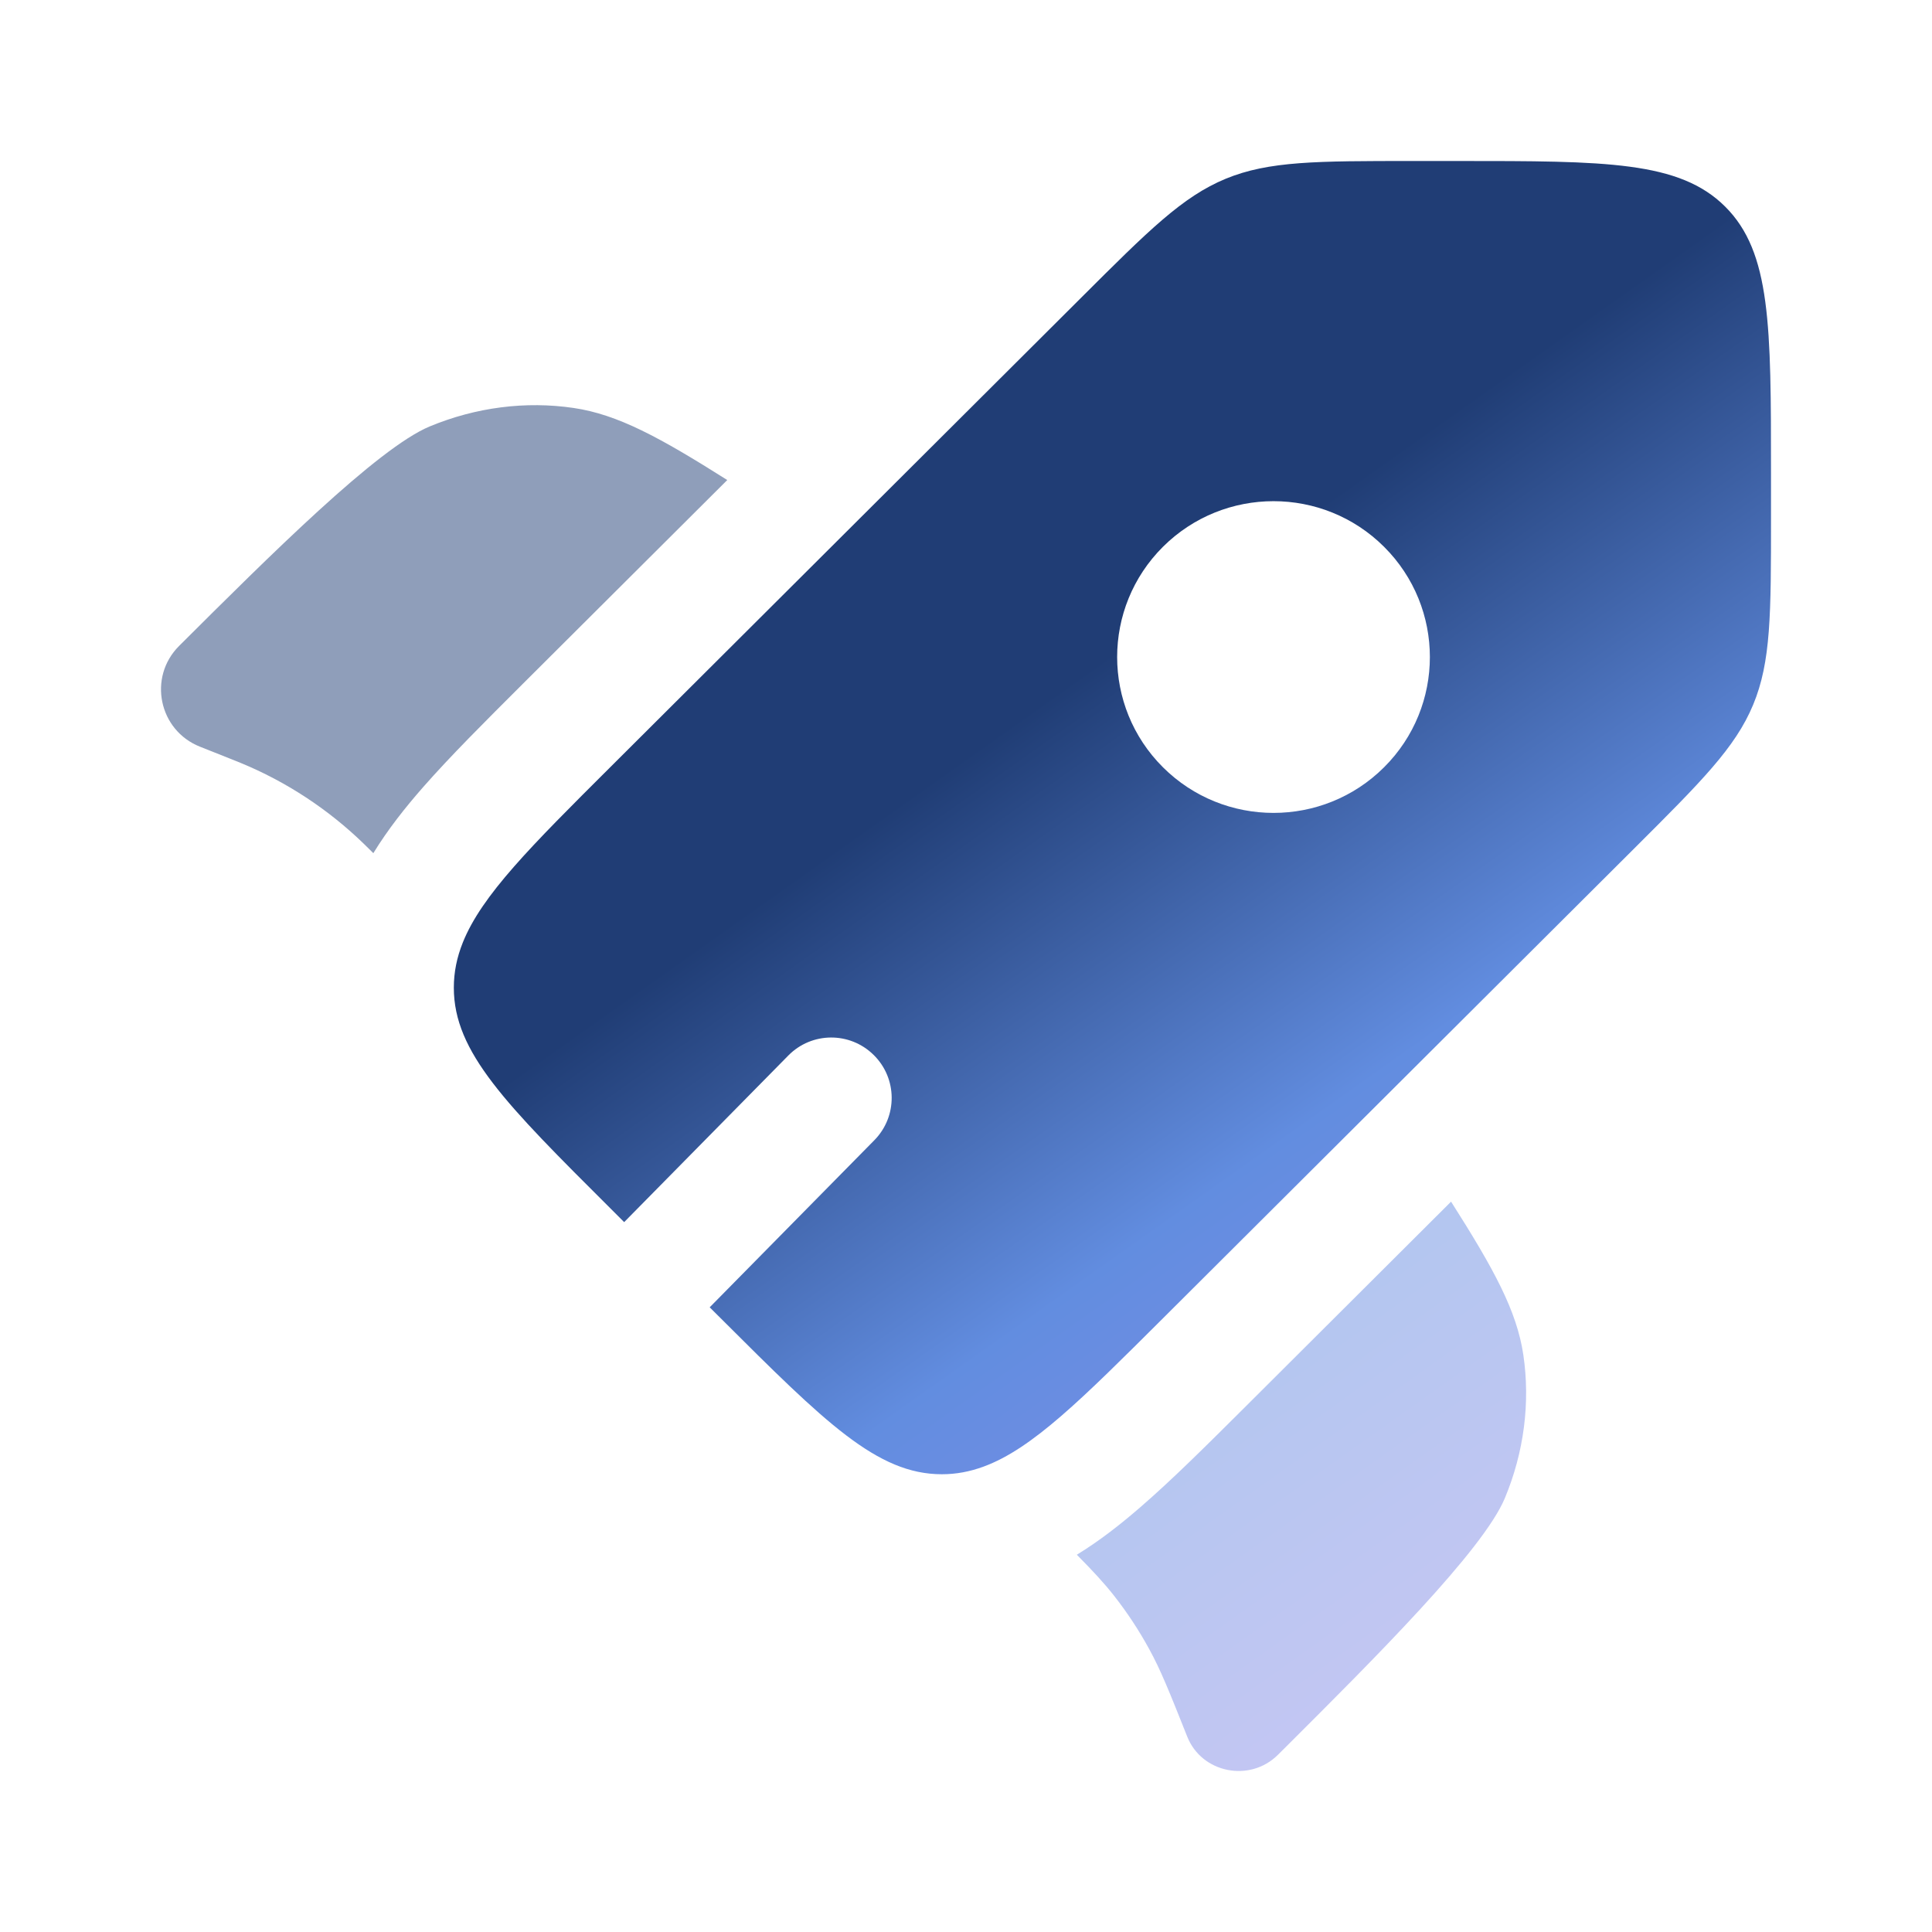
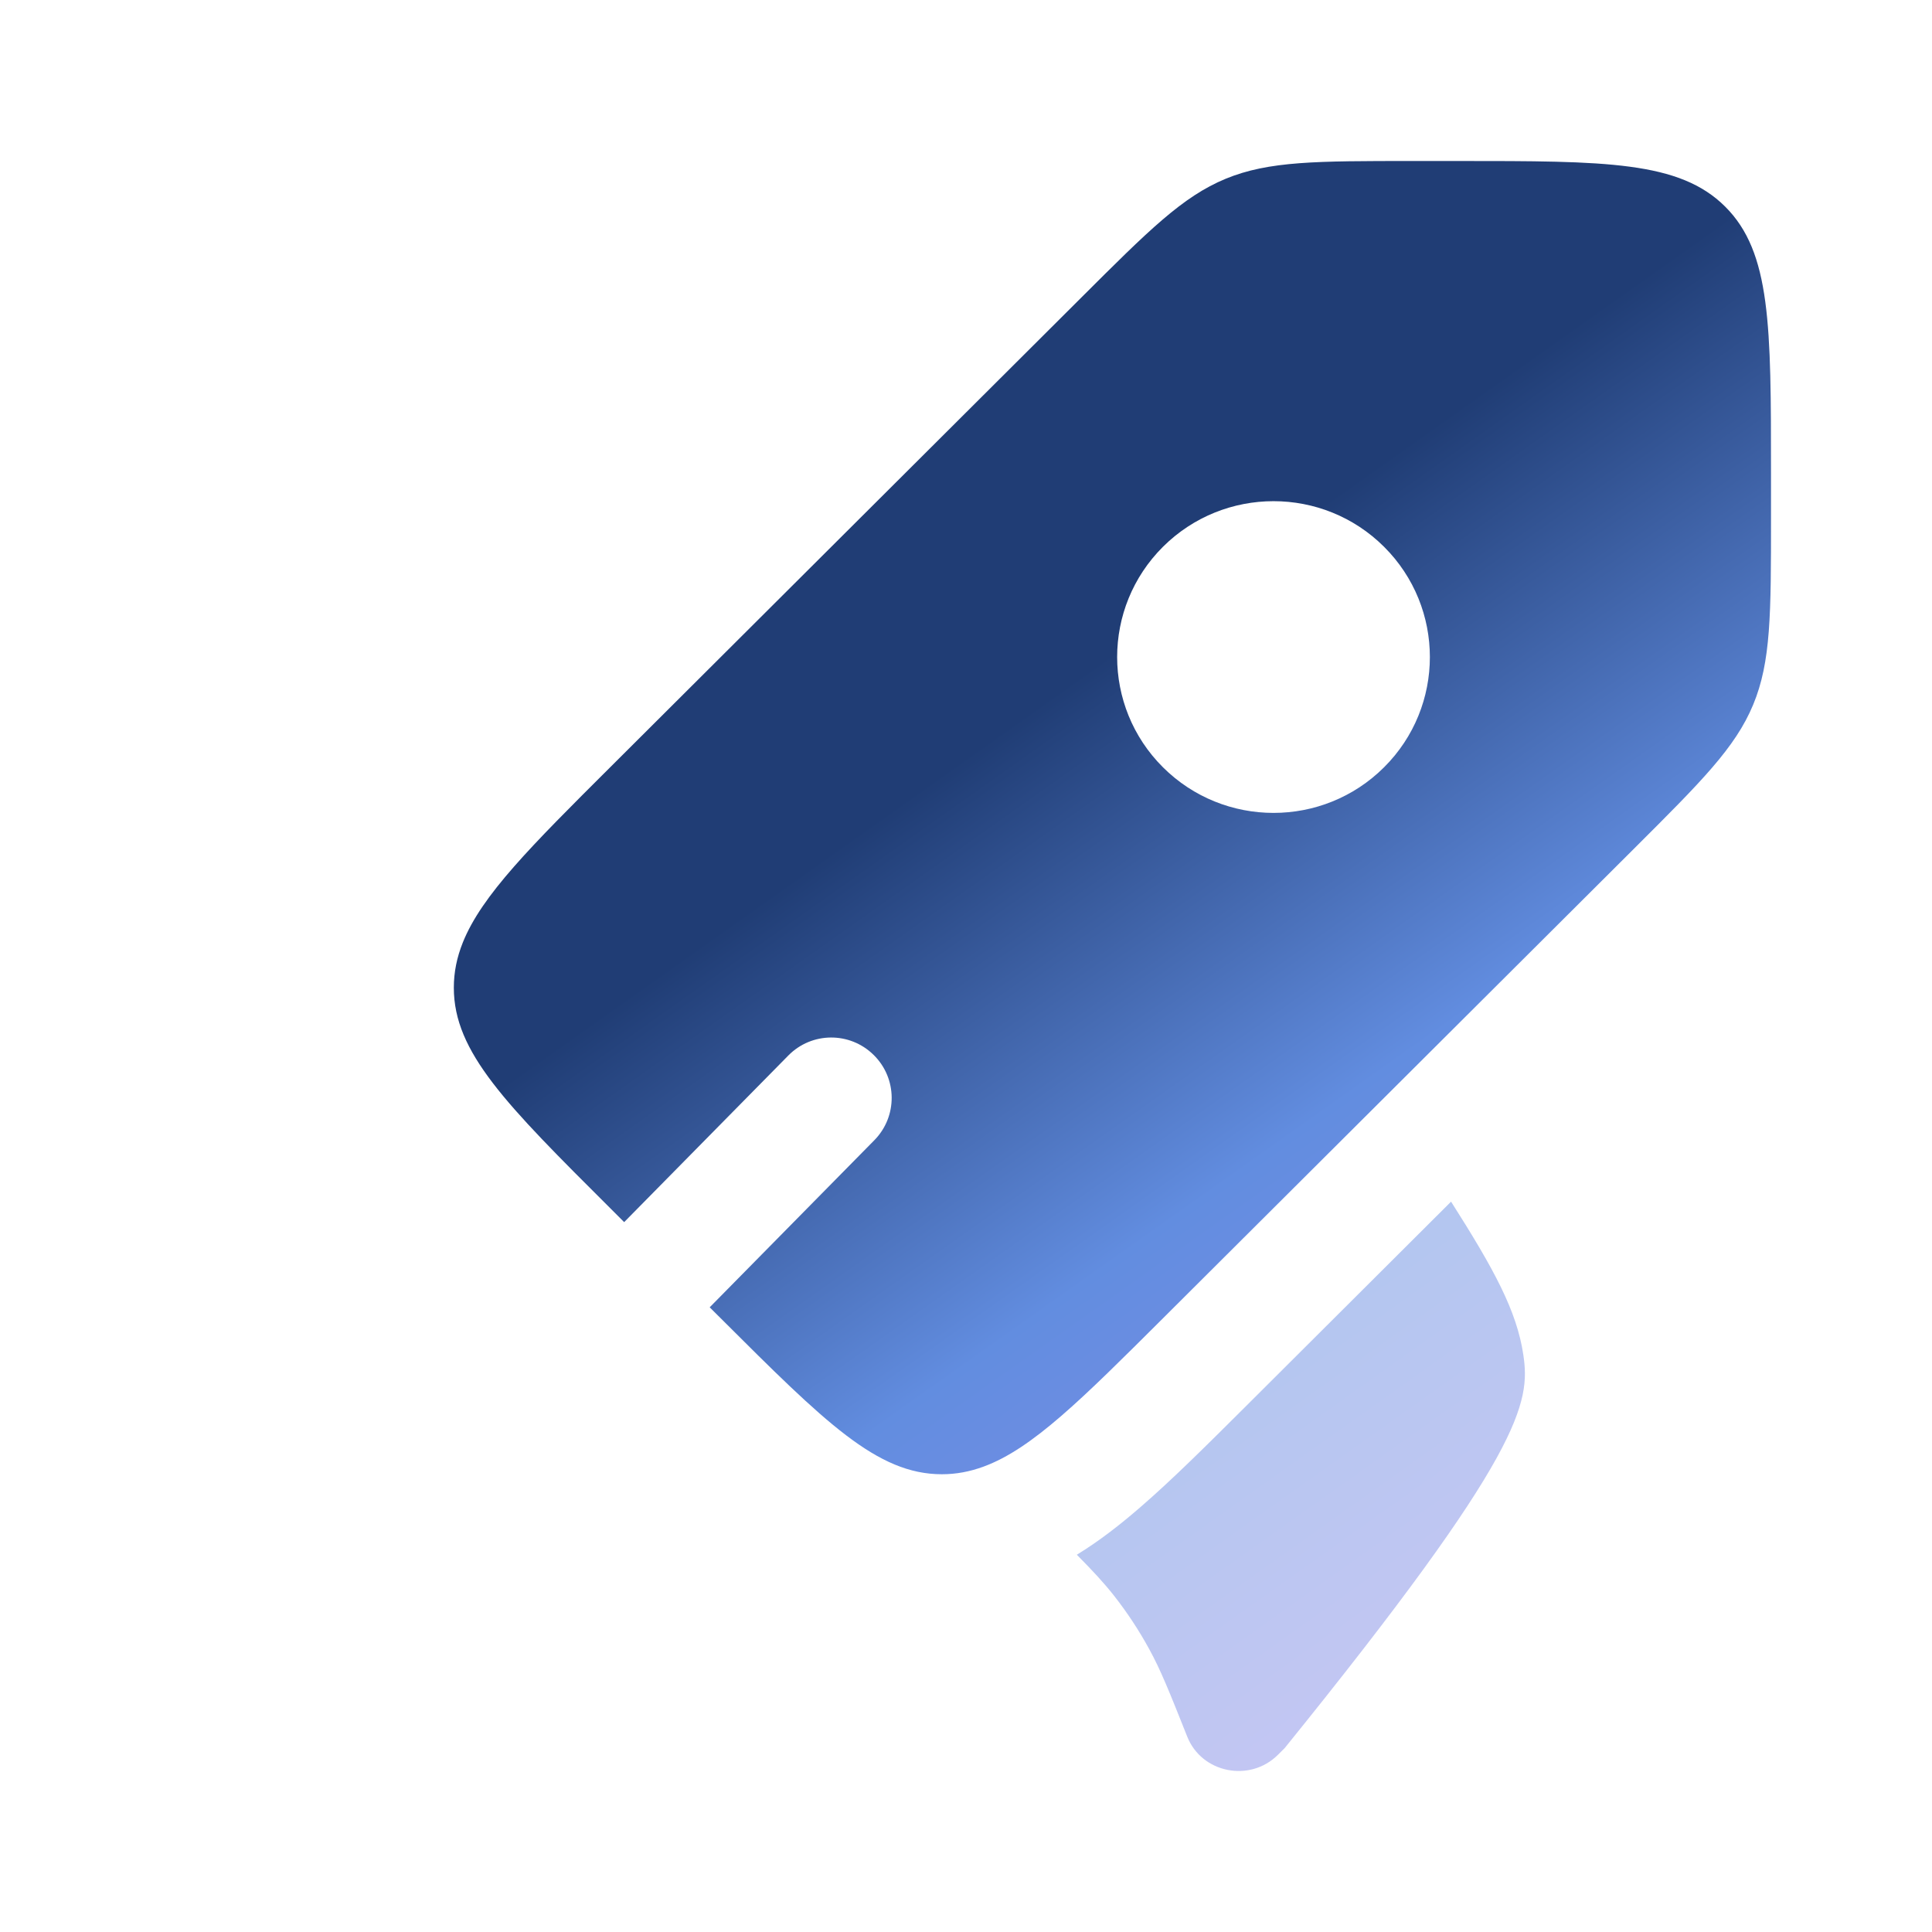
<svg xmlns="http://www.w3.org/2000/svg" width="30" height="30" viewBox="0 0 30 30" fill="none">
  <path fill-rule="evenodd" clip-rule="evenodd" d="M18.058 20.471L25.367 13.184C26.419 12.135 26.946 11.61 27.223 10.943C27.5 10.276 27.5 9.534 27.5 8.05V7.341C27.5 5.059 27.5 3.918 26.789 3.209C26.078 2.5 24.933 2.5 22.645 2.5H21.933C20.445 2.5 19.701 2.5 19.032 2.776C18.362 3.053 17.836 3.577 16.784 4.627L9.475 11.914C8.245 13.14 7.482 13.9 7.187 14.634C7.094 14.866 7.047 15.096 7.047 15.337C7.047 16.339 7.856 17.146 9.475 18.76L9.692 18.977L12.241 16.39C12.604 16.021 13.197 16.017 13.566 16.381C13.935 16.744 13.94 17.337 13.576 17.706L11.02 20.3L11.192 20.471C12.81 22.085 13.619 22.892 14.625 22.892C14.847 22.892 15.06 22.852 15.274 22.773C16.028 22.496 16.797 21.728 18.058 20.471ZM21.492 11.914C20.544 12.859 19.007 12.859 18.058 11.914C17.11 10.969 17.11 9.436 18.058 8.491C19.007 7.546 20.544 7.546 21.492 8.491C22.44 9.436 22.44 10.969 21.492 11.914Z" fill="url(#paint0_linear_666_4279)" />
  <g opacity="0.5">
-     <path d="M11.293 7.454L8.114 10.623C7.53 11.206 6.994 11.74 6.57 12.223C6.298 12.533 6.027 12.873 5.797 13.248L5.766 13.217C5.707 13.159 5.678 13.129 5.648 13.101C5.095 12.565 4.446 12.138 3.733 11.845C3.695 11.829 3.656 11.814 3.579 11.783L3.106 11.595C2.464 11.341 2.294 10.516 2.781 10.03C4.182 8.634 5.863 6.957 6.674 6.621C7.39 6.324 8.163 6.225 8.908 6.335C9.591 6.436 10.238 6.787 11.293 7.454Z" fill="url(#paint1_linear_666_4279)" />
-     <path d="M16.721 24.142C16.977 24.401 17.147 24.585 17.301 24.781C17.504 25.04 17.685 25.315 17.843 25.604C18.022 25.928 18.16 26.275 18.436 26.968C18.661 27.533 19.409 27.682 19.843 27.249L19.948 27.145C21.349 25.748 23.03 24.072 23.367 23.264C23.665 22.55 23.764 21.779 23.654 21.036C23.552 20.355 23.201 19.711 22.532 18.659L19.343 21.839C18.745 22.435 18.197 22.981 17.701 23.409C17.404 23.666 17.08 23.922 16.721 24.142Z" fill="url(#paint2_linear_666_4279)" />
+     <path d="M16.721 24.142C16.977 24.401 17.147 24.585 17.301 24.781C17.504 25.04 17.685 25.315 17.843 25.604C18.022 25.928 18.16 26.275 18.436 26.968C18.661 27.533 19.409 27.682 19.843 27.249L19.948 27.145C23.665 22.55 23.764 21.779 23.654 21.036C23.552 20.355 23.201 19.711 22.532 18.659L19.343 21.839C18.745 22.435 18.197 22.981 17.701 23.409C17.404 23.666 17.08 23.922 16.721 24.142Z" fill="url(#paint2_linear_666_4279)" />
  </g>
  <defs>
    <linearGradient id="paint0_linear_666_4279" x1="19.428" y1="2.5" x2="36.199" y2="26.182" gradientUnits="userSpaceOnUse">
      <stop offset="0.172" stop-color="#203D75" />
      <stop offset="0.438" stop-color="#628DE0" />
      <stop offset="0.745" stop-color="#968FEA" />
      <stop offset="1" stop-color="#66AEF4" />
    </linearGradient>
    <linearGradient id="paint1_linear_666_4279" x1="15.332" y1="6.292" x2="32.795" y2="30.864" gradientUnits="userSpaceOnUse">
      <stop offset="0.172" stop-color="#203D75" />
      <stop offset="0.438" stop-color="#628DE0" />
      <stop offset="0.745" stop-color="#968FEA" />
      <stop offset="1" stop-color="#66AEF4" />
    </linearGradient>
    <linearGradient id="paint2_linear_666_4279" x1="15.332" y1="6.292" x2="32.795" y2="30.864" gradientUnits="userSpaceOnUse">
      <stop offset="0.172" stop-color="#203D75" />
      <stop offset="0.438" stop-color="#628DE0" />
      <stop offset="0.745" stop-color="#968FEA" />
      <stop offset="1" stop-color="#66AEF4" />
    </linearGradient>
  </defs>
</svg>